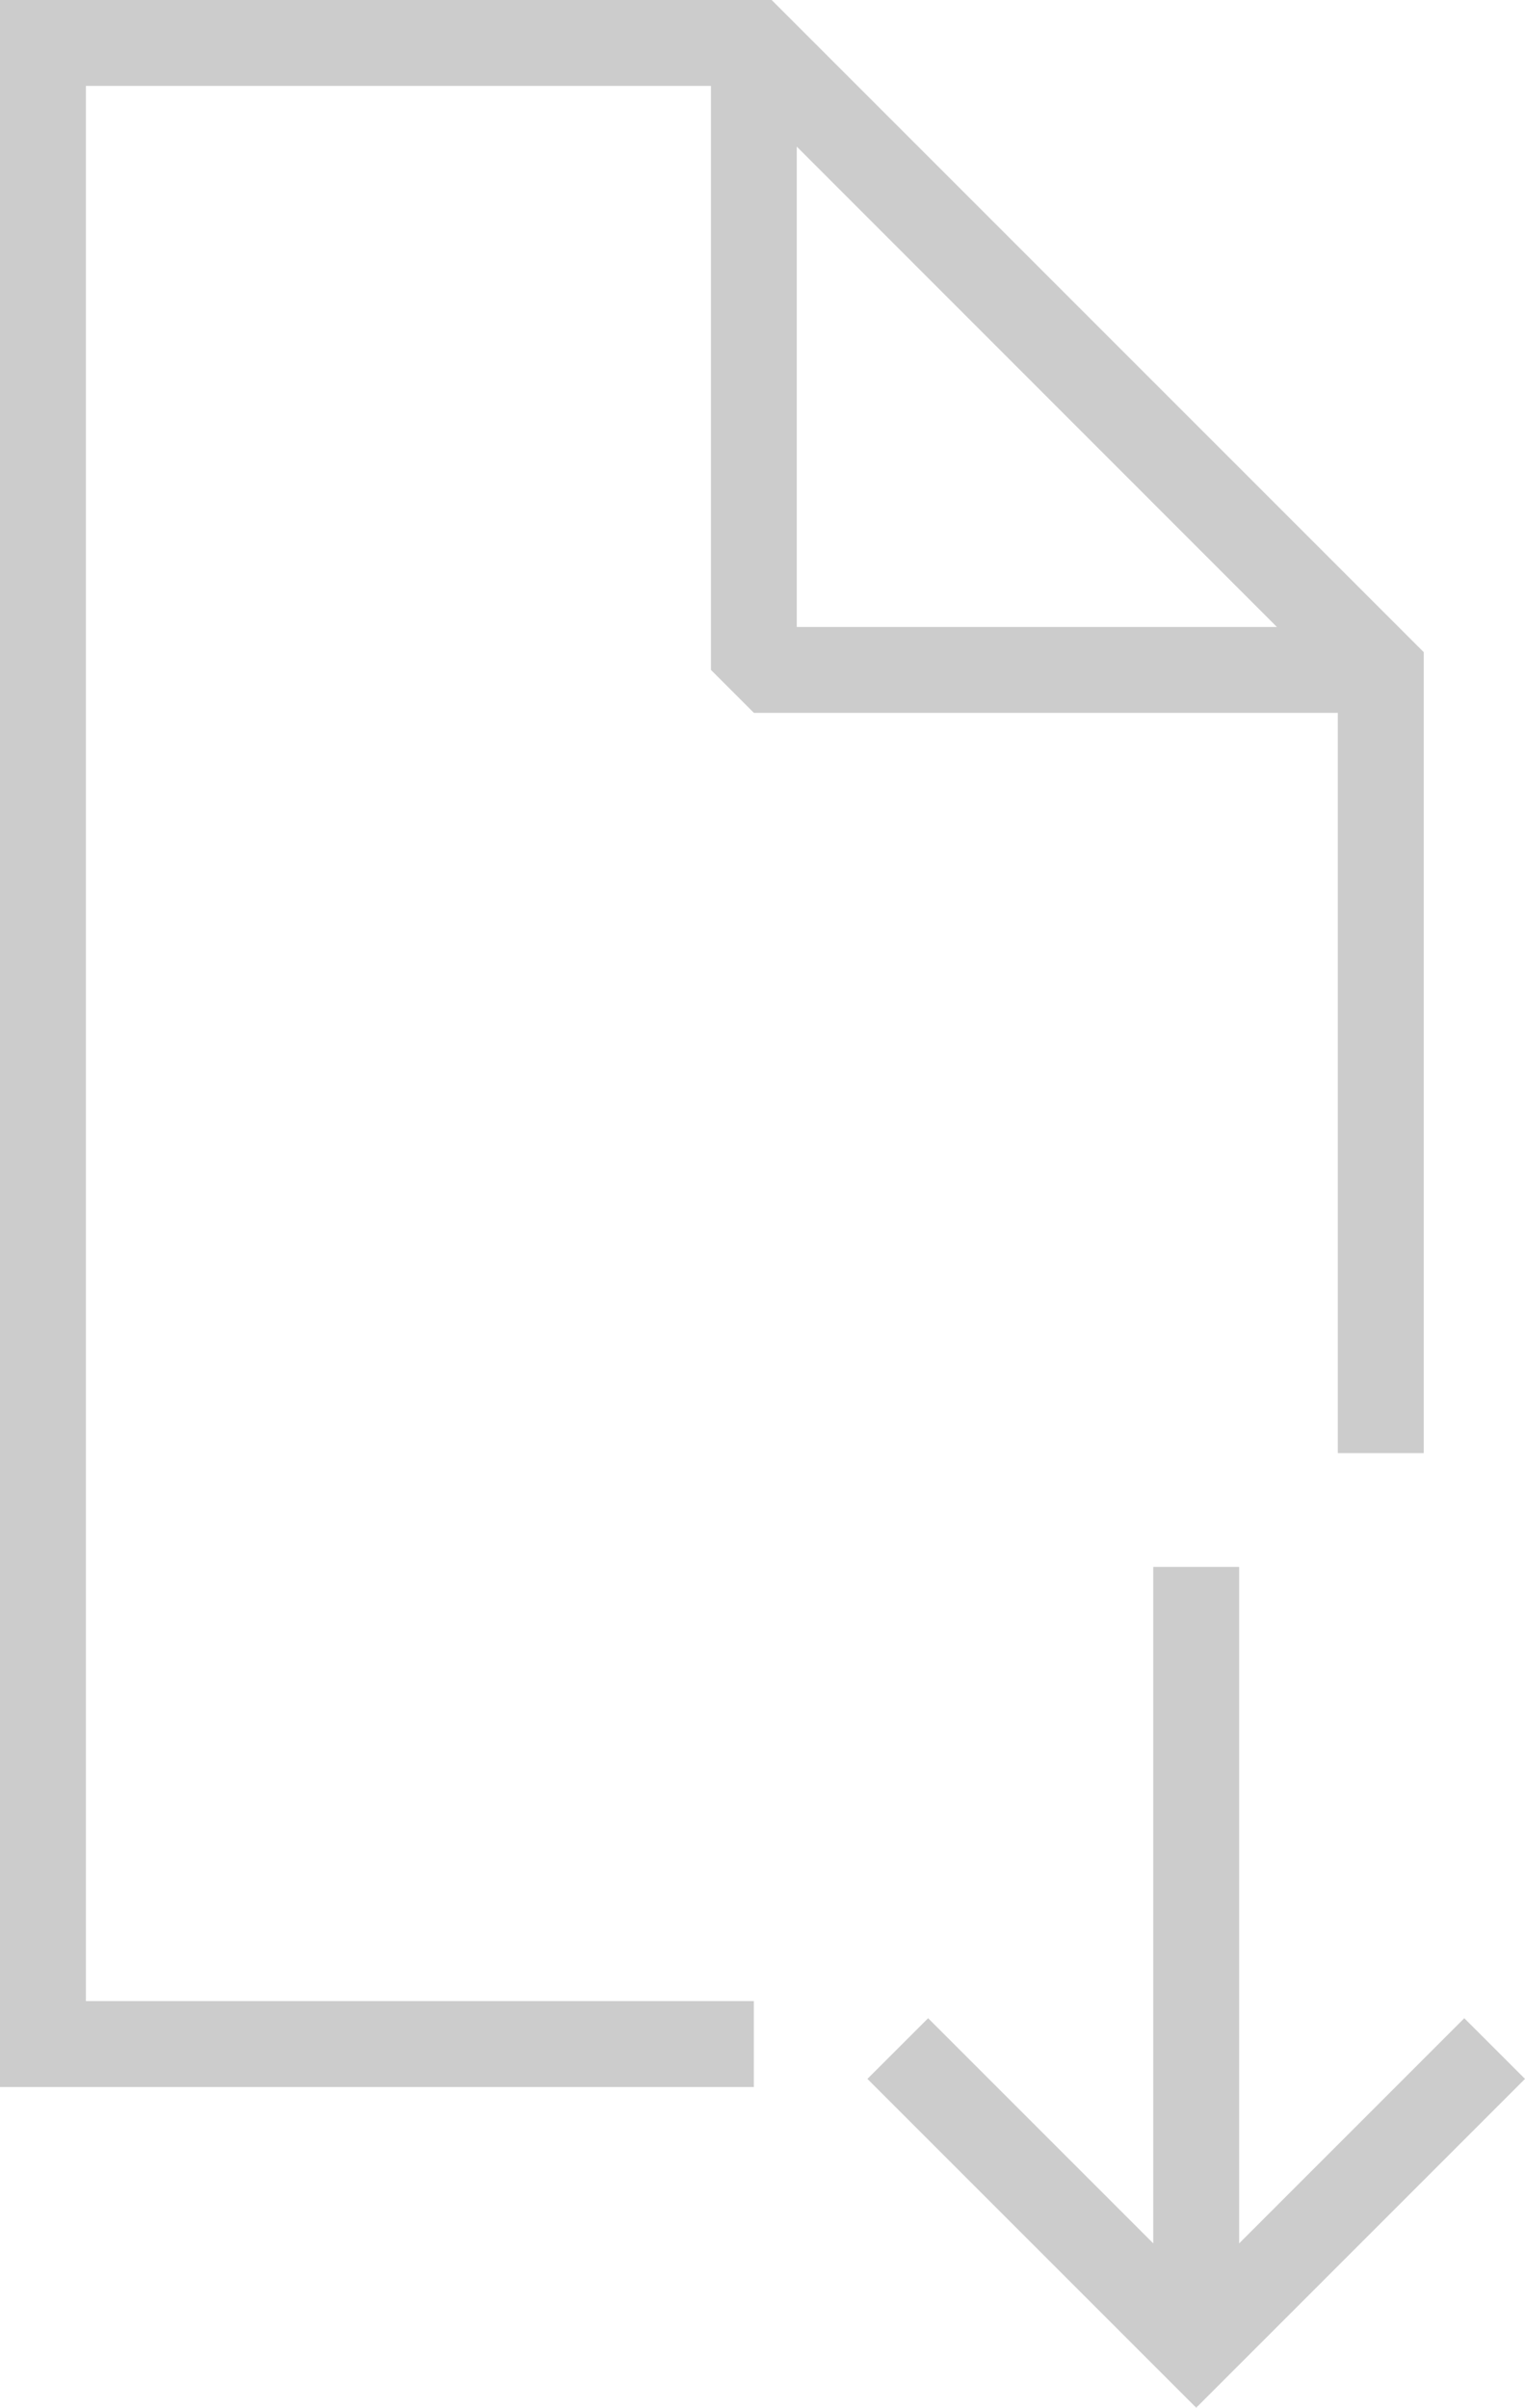
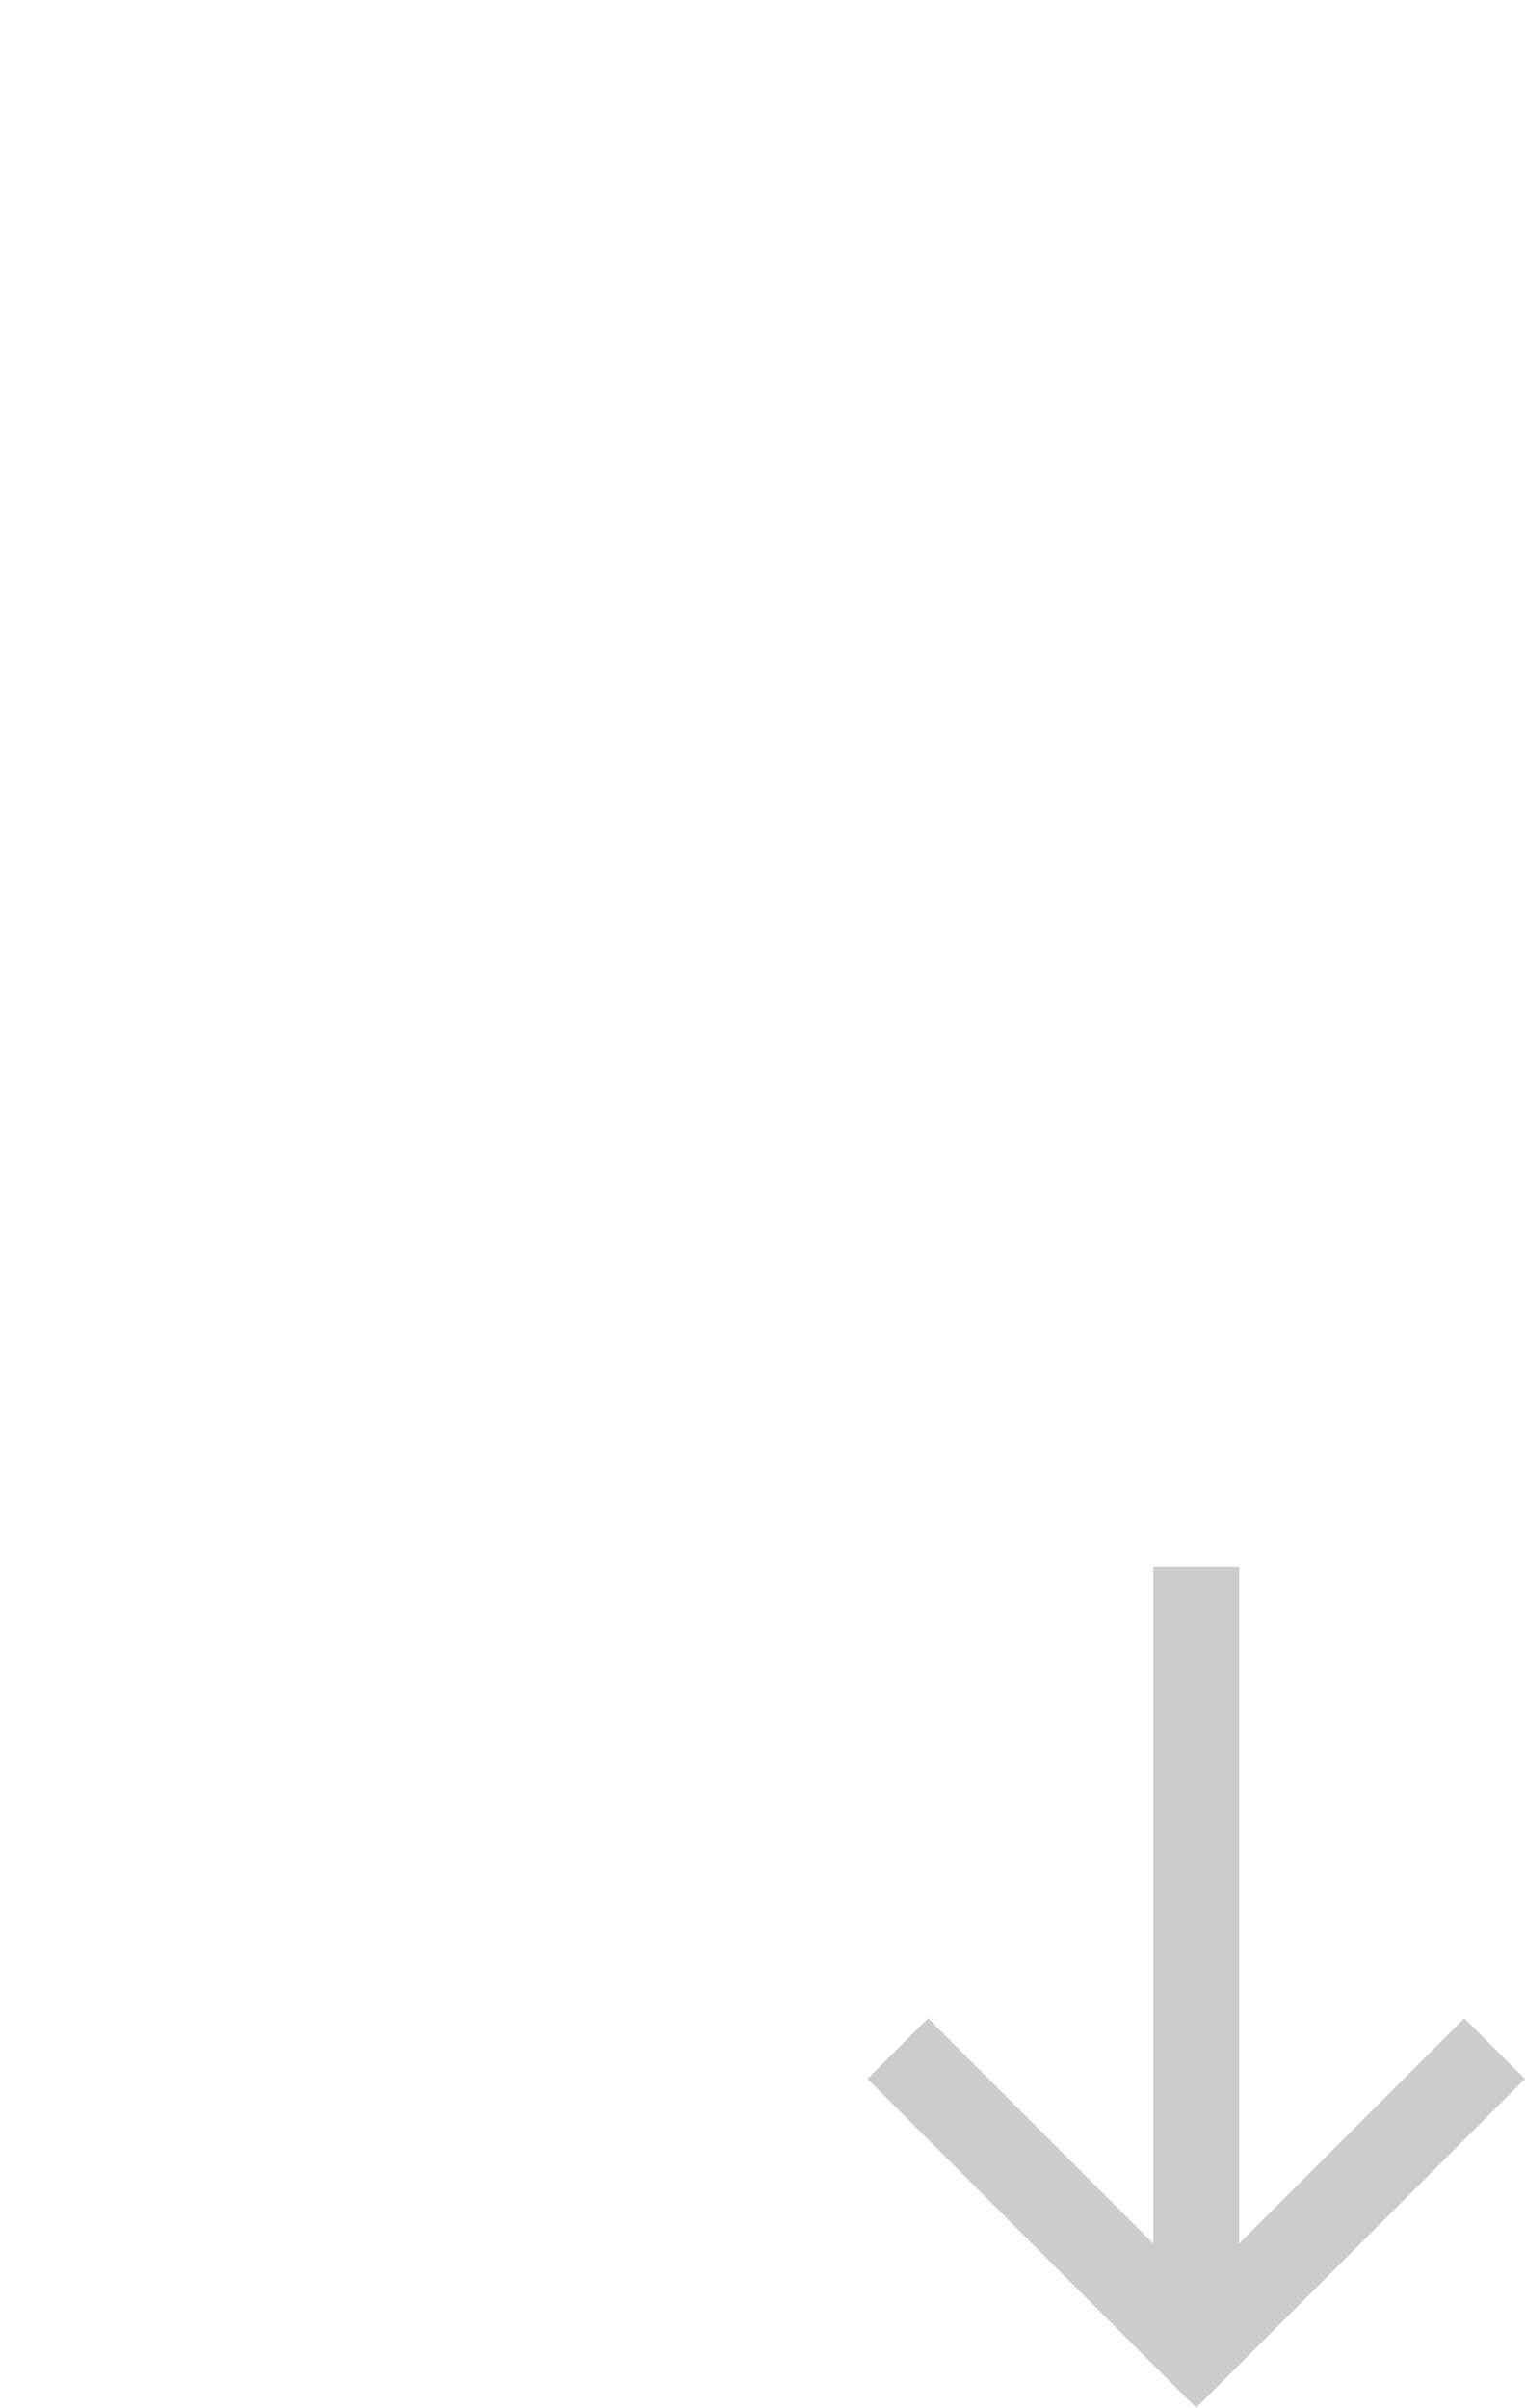
<svg xmlns="http://www.w3.org/2000/svg" width="28.409" height="44.848" viewBox="0 0 28.409 44.848">
  <defs>
    <style>
      .cls-1 {
        fill: #ccc;
      }
    </style>
  </defs>
  <g id="Group_713" data-name="Group 713" transform="translate(-274.213 -457)">
-     <path id="Path_1642" data-name="Path 1642" class="cls-1" d="M300.5,468.912l-11.678-11.678-.234-.234H274.213v38.873h14.043v-1.6H275.813V458.6h11.644v10.878l.8.8h10.878v13.788h1.6V469.147Zm-11.444-.234v-8.947L298,468.678Z" />
    <g id="Group_712" data-name="Group 712" transform="translate(290.372 486.19)">
      <g id="Group_711" data-name="Group 711" transform="translate(0 0)">
        <path id="Path_1643" data-name="Path 1643" class="cls-1" d="M386.342,647.87l-4.194,4.194v-12.6h-1.6v12.6l-4.194-4.194L375.223,649l6.125,6.125L387.473,649Z" transform="translate(-375.223 -639.468)" />
      </g>
    </g>
  </g>
</svg>